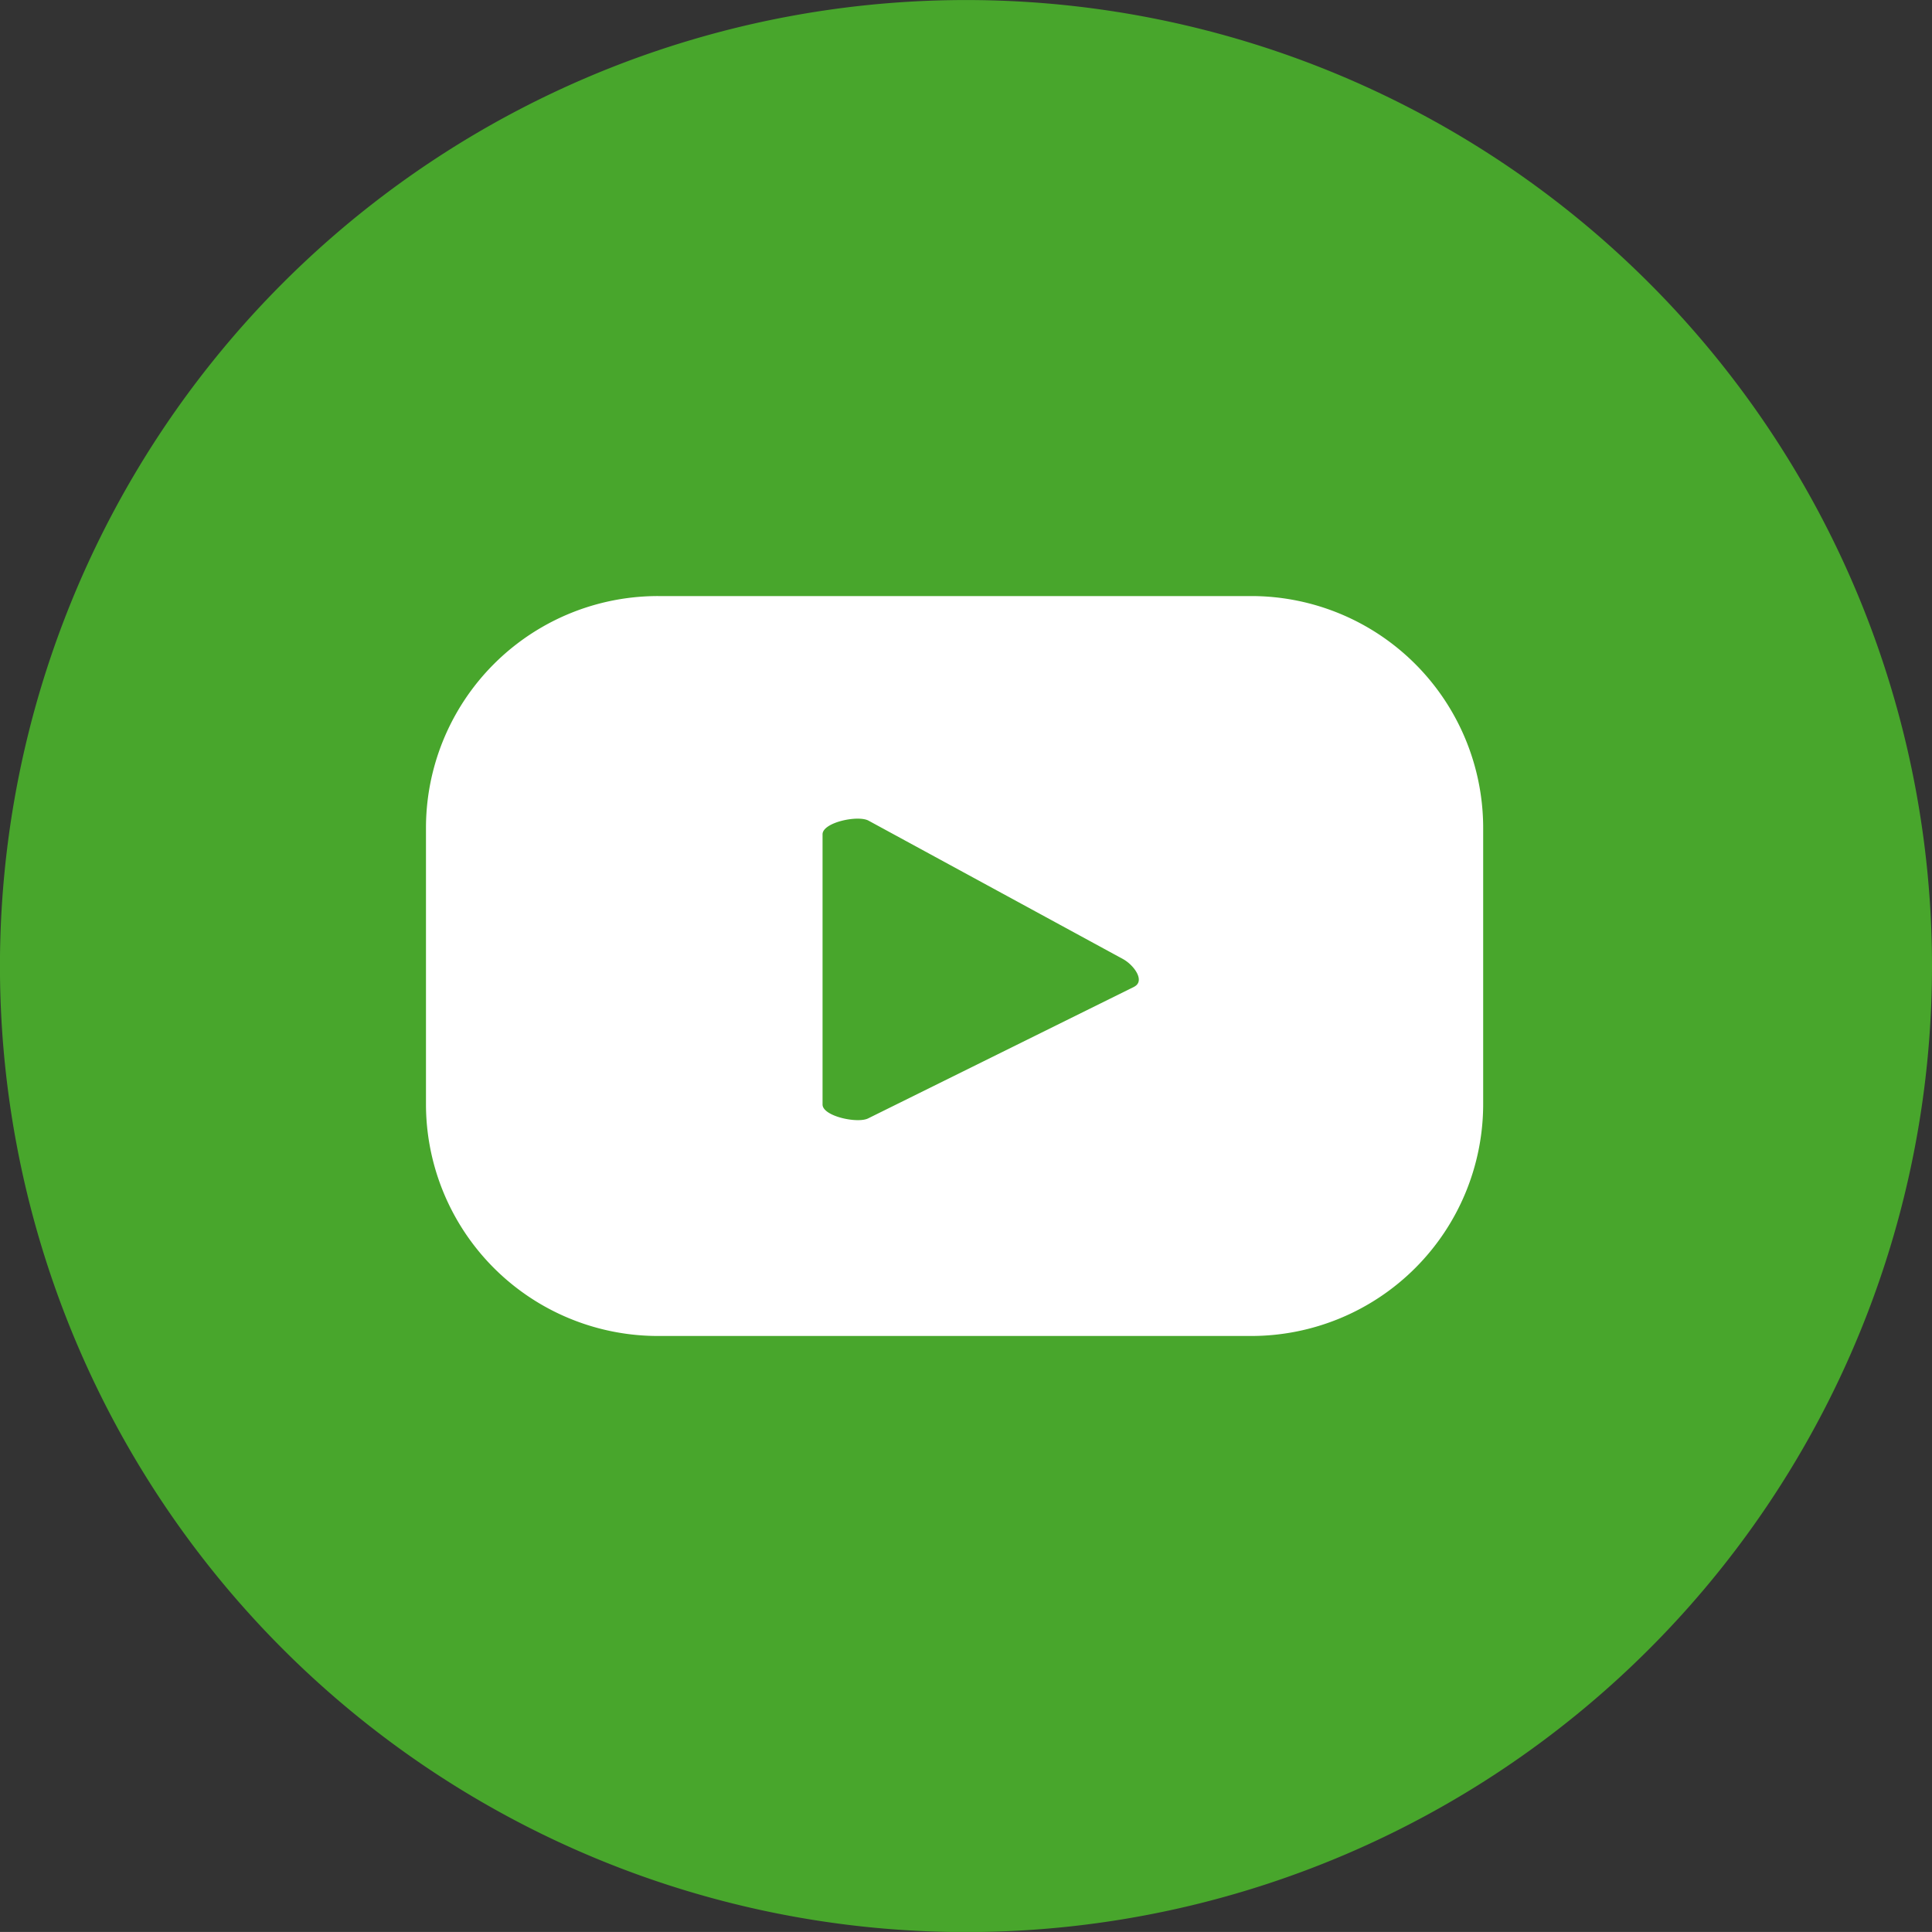
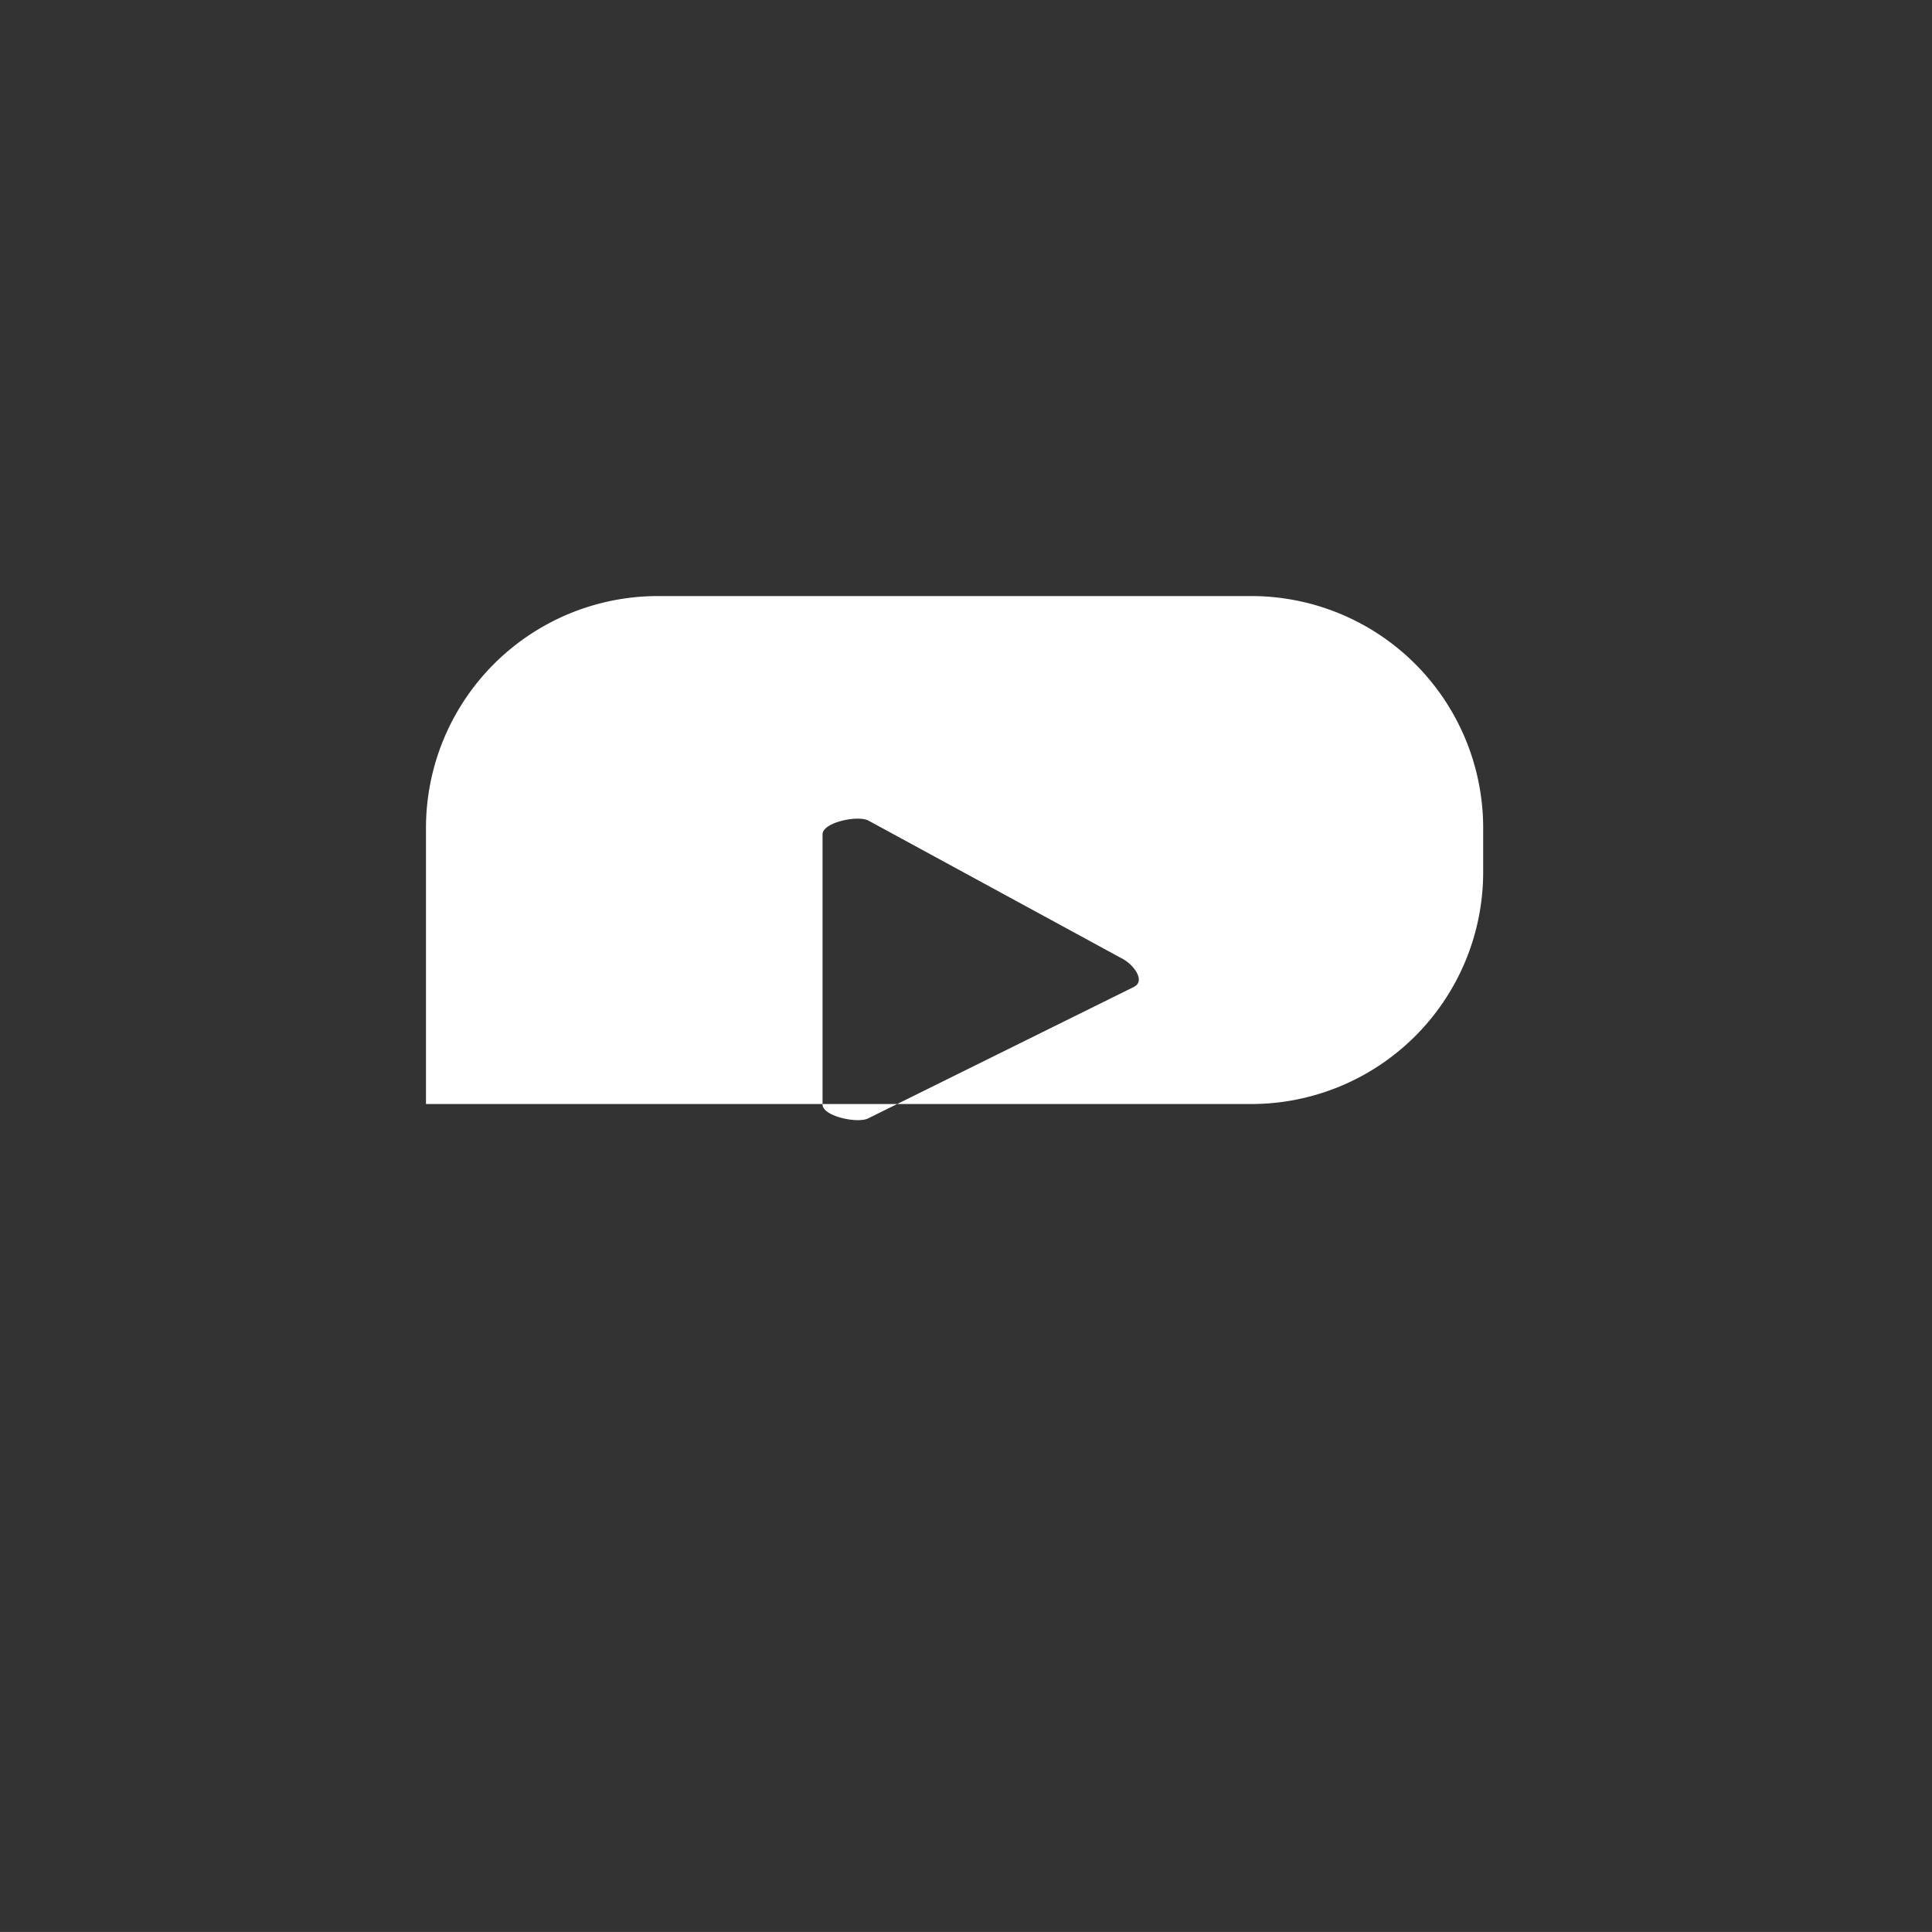
<svg xmlns="http://www.w3.org/2000/svg" width="50.217" height="50.216" viewBox="0 0 50.217 50.216">
  <rect x="0" y="0" width="50.217" height="50.216" fill="#333333" stroke="none" />
-   <path d="M50.217,352.6a25.109,25.109,0,1,1-25.109-25.108A25.108,25.108,0,0,1,50.217,352.6" transform="translate(0 -327.491)" fill="#48a62c" />
-   <path d="M35.279,344.436a6.029,6.029,0,0,0-6.029-6.029H13.834A6.03,6.03,0,0,0,7.8,344.436v7.174a6.03,6.03,0,0,0,6.031,6.029H29.25a6.029,6.029,0,0,0,6.029-6.029Zm-9.066,4.124-6.913,3.42c-.271.146-1.192-.05-1.192-.358V344.6c0-.312.928-.508,1.2-.353l6.618,3.6c.278.157.569.559.288.711" transform="translate(3.272 -322.914)" fill="#fff" />
+   <path d="M35.279,344.436a6.029,6.029,0,0,0-6.029-6.029H13.834A6.03,6.03,0,0,0,7.8,344.436v7.174H29.25a6.029,6.029,0,0,0,6.029-6.029Zm-9.066,4.124-6.913,3.42c-.271.146-1.192-.05-1.192-.358V344.6c0-.312.928-.508,1.2-.353l6.618,3.6c.278.157.569.559.288.711" transform="translate(3.272 -322.914)" fill="#fff" />
</svg>